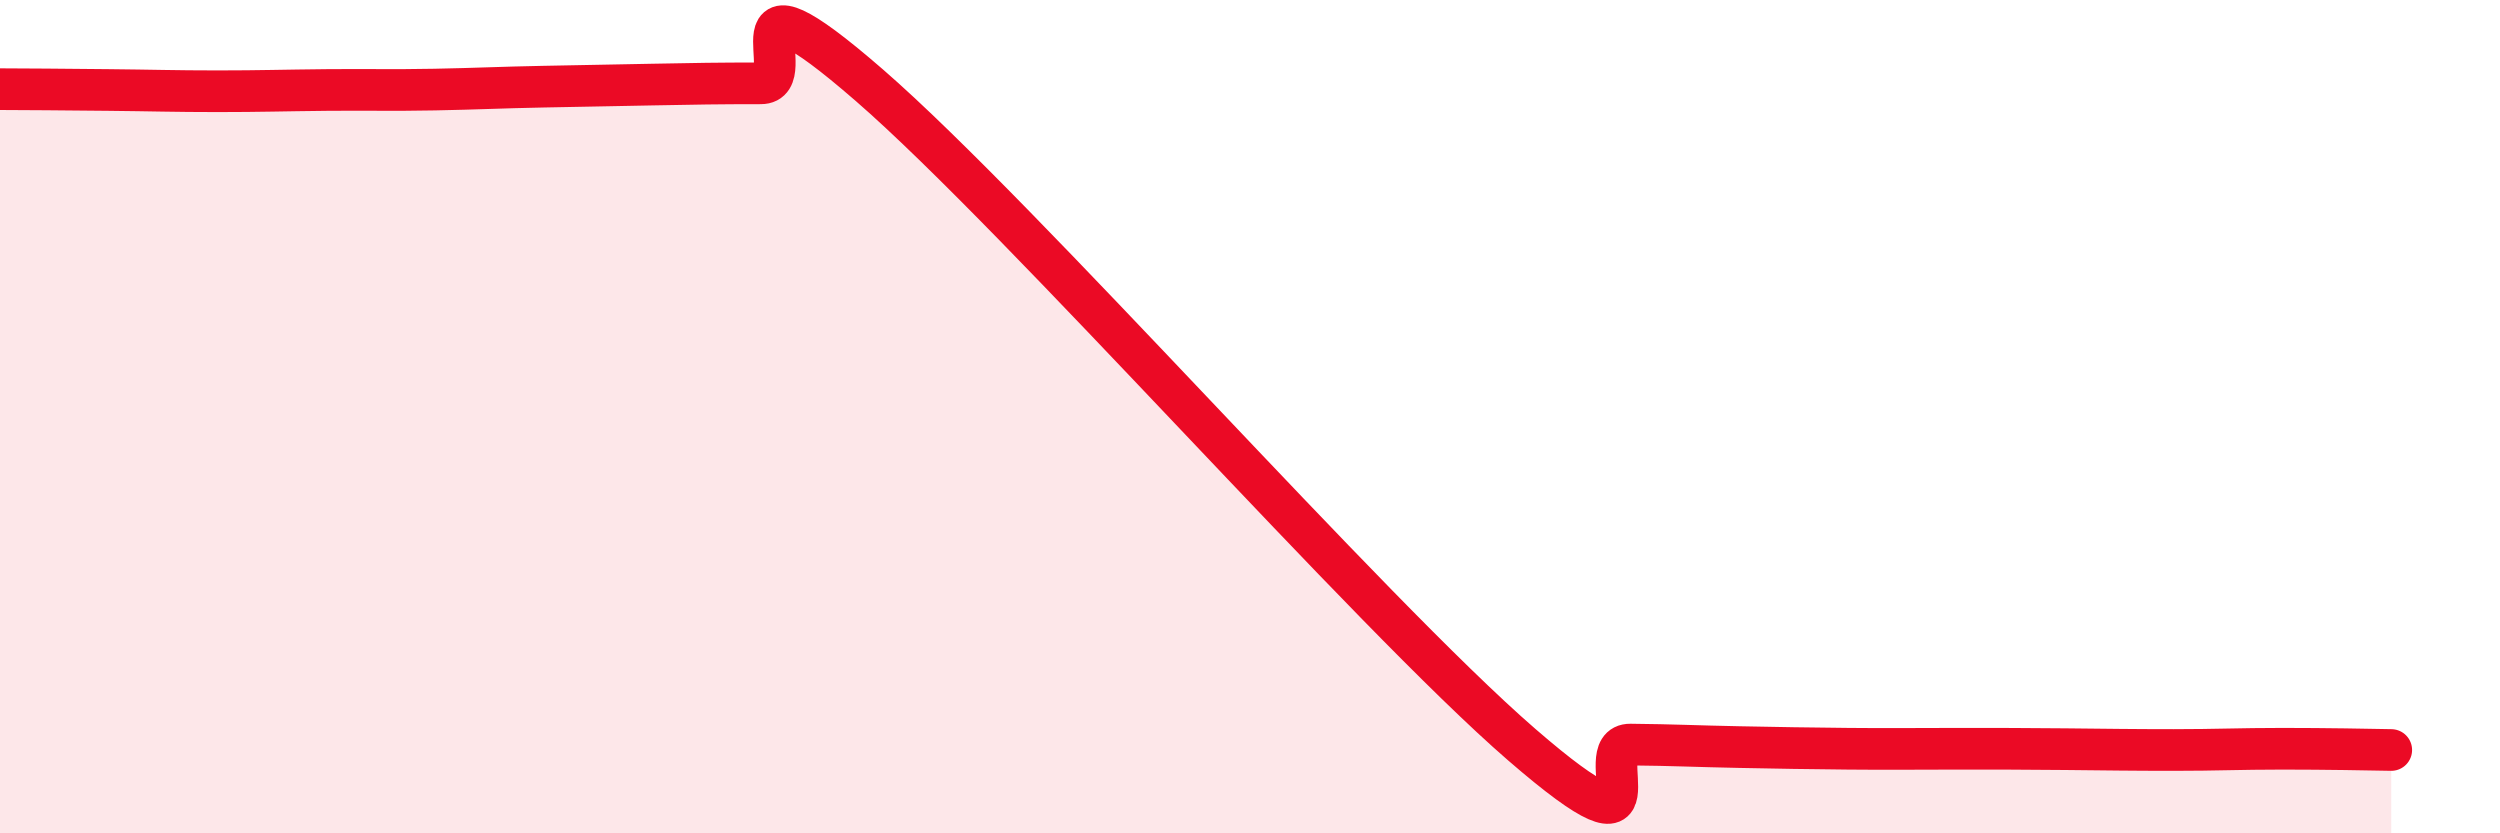
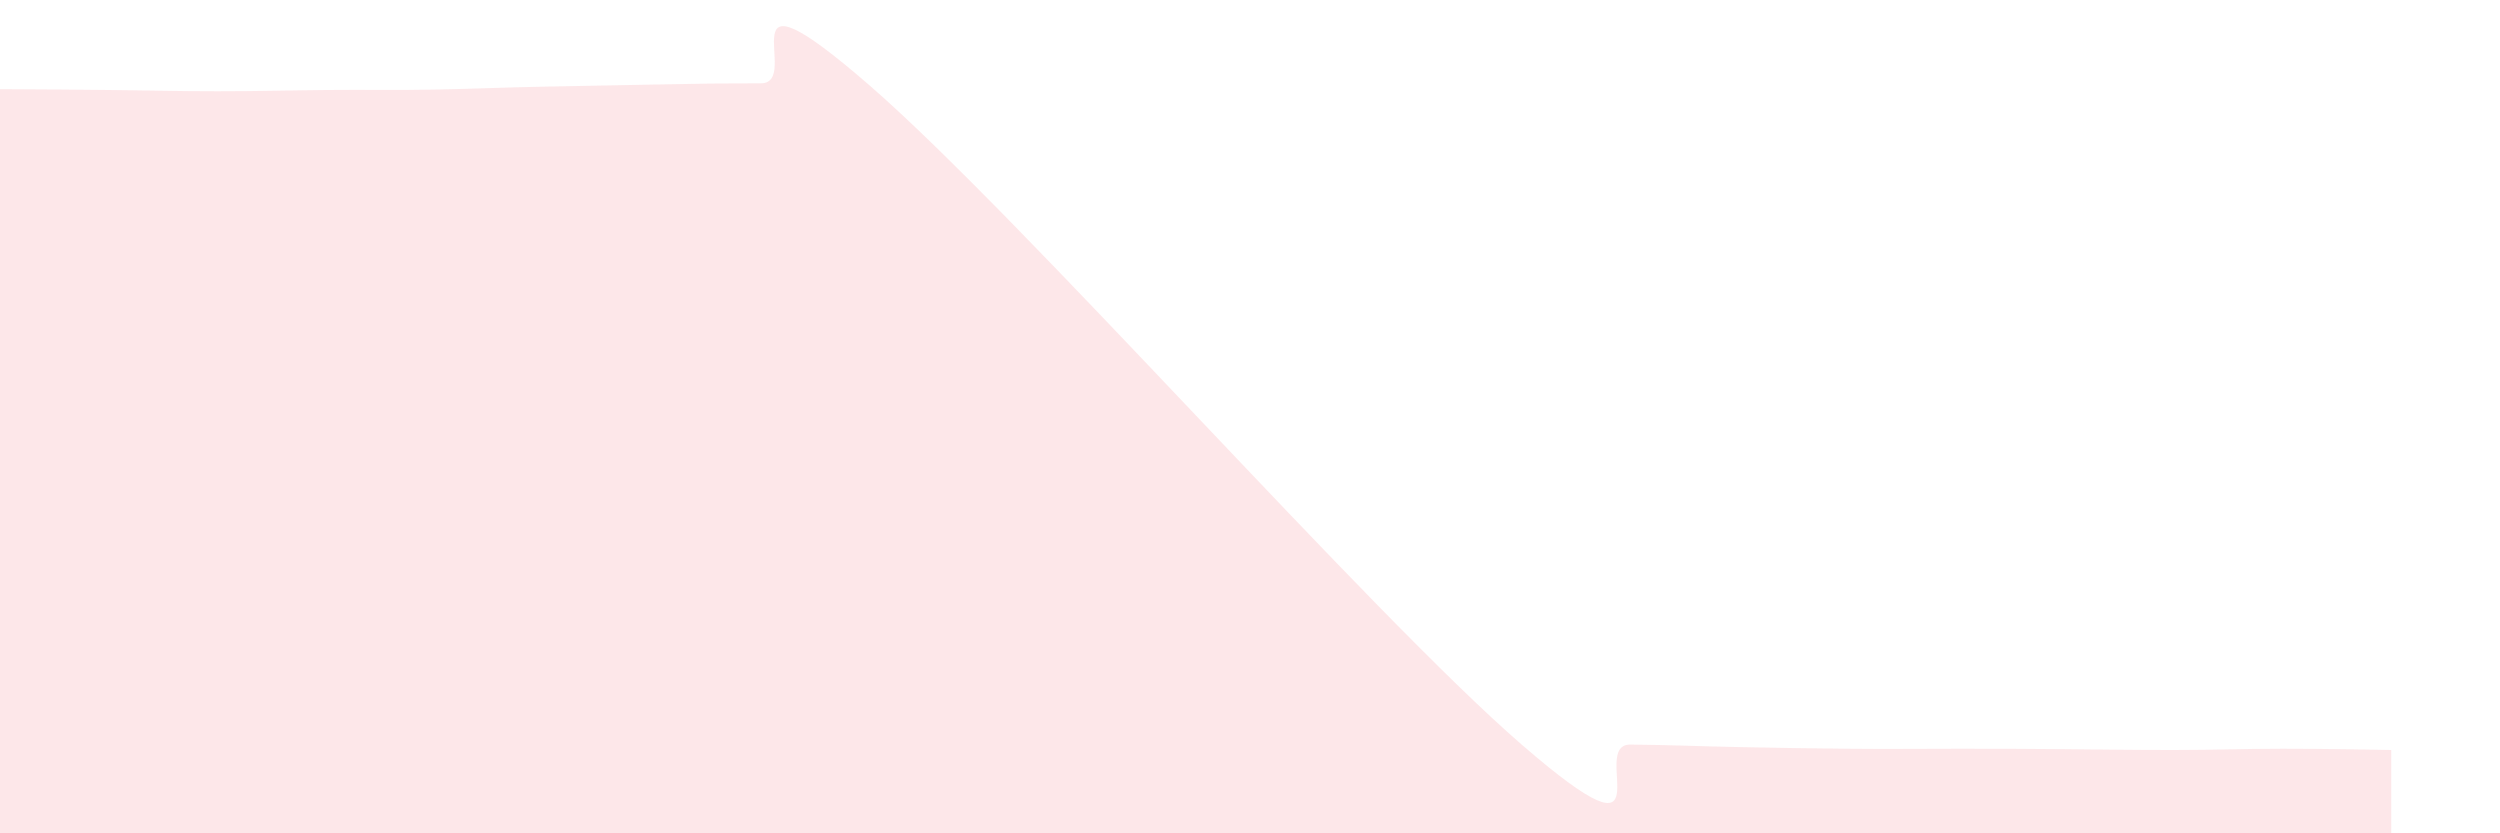
<svg xmlns="http://www.w3.org/2000/svg" width="60" height="20" viewBox="0 0 60 20">
  <path d="M 0,2.14 C 0.52,2.14 1.57,2.15 2.61,2.16 C 3.65,2.17 4.18,2.19 5.22,2.19 C 6.26,2.19 6.79,2.17 7.83,2.16 C 8.87,2.15 9.39,2.17 10.43,2.15 C 11.47,2.13 12,2.1 13.04,2.08 C 14.08,2.06 14.61,2.05 15.65,2.03 C 16.69,2.01 17.22,2 18.26,2 C 19.3,2 17.22,-1.12 20.87,2.05 C 24.52,5.22 32.87,14.71 36.52,17.87 C 40.17,21.03 38.09,17.86 39.13,17.87 C 40.17,17.88 40.7,17.91 41.74,17.93 C 42.78,17.95 43.31,17.96 44.35,17.97 C 45.39,17.98 45.92,17.97 46.96,17.97 C 48,17.97 48.53,17.97 49.57,17.98 C 50.61,17.99 51.13,18 52.17,18 C 53.21,18 53.74,17.97 54.78,17.97 C 55.82,17.97 56.87,17.99 57.39,18L57.39 20L0 20Z" fill="#EB0A25" opacity="0.1" stroke-linecap="round" stroke-linejoin="round" />
-   <path d="M 0,2.14 C 0.52,2.14 1.57,2.15 2.61,2.16 C 3.65,2.17 4.18,2.19 5.22,2.19 C 6.26,2.19 6.79,2.17 7.83,2.16 C 8.87,2.15 9.39,2.17 10.43,2.15 C 11.47,2.13 12,2.1 13.04,2.08 C 14.08,2.06 14.61,2.05 15.65,2.03 C 16.69,2.01 17.22,2 18.26,2 C 19.3,2 17.22,-1.12 20.87,2.05 C 24.52,5.22 32.87,14.71 36.52,17.87 C 40.17,21.03 38.09,17.86 39.13,17.87 C 40.17,17.88 40.7,17.91 41.74,17.93 C 42.78,17.95 43.31,17.96 44.35,17.97 C 45.39,17.98 45.92,17.97 46.96,17.97 C 48,17.97 48.53,17.97 49.57,17.98 C 50.61,17.99 51.13,18 52.17,18 C 53.21,18 53.74,17.97 54.78,17.97 C 55.82,17.97 56.87,17.99 57.39,18" stroke="#EB0A25" stroke-width="1" fill="none" stroke-linecap="round" stroke-linejoin="round" />
</svg>